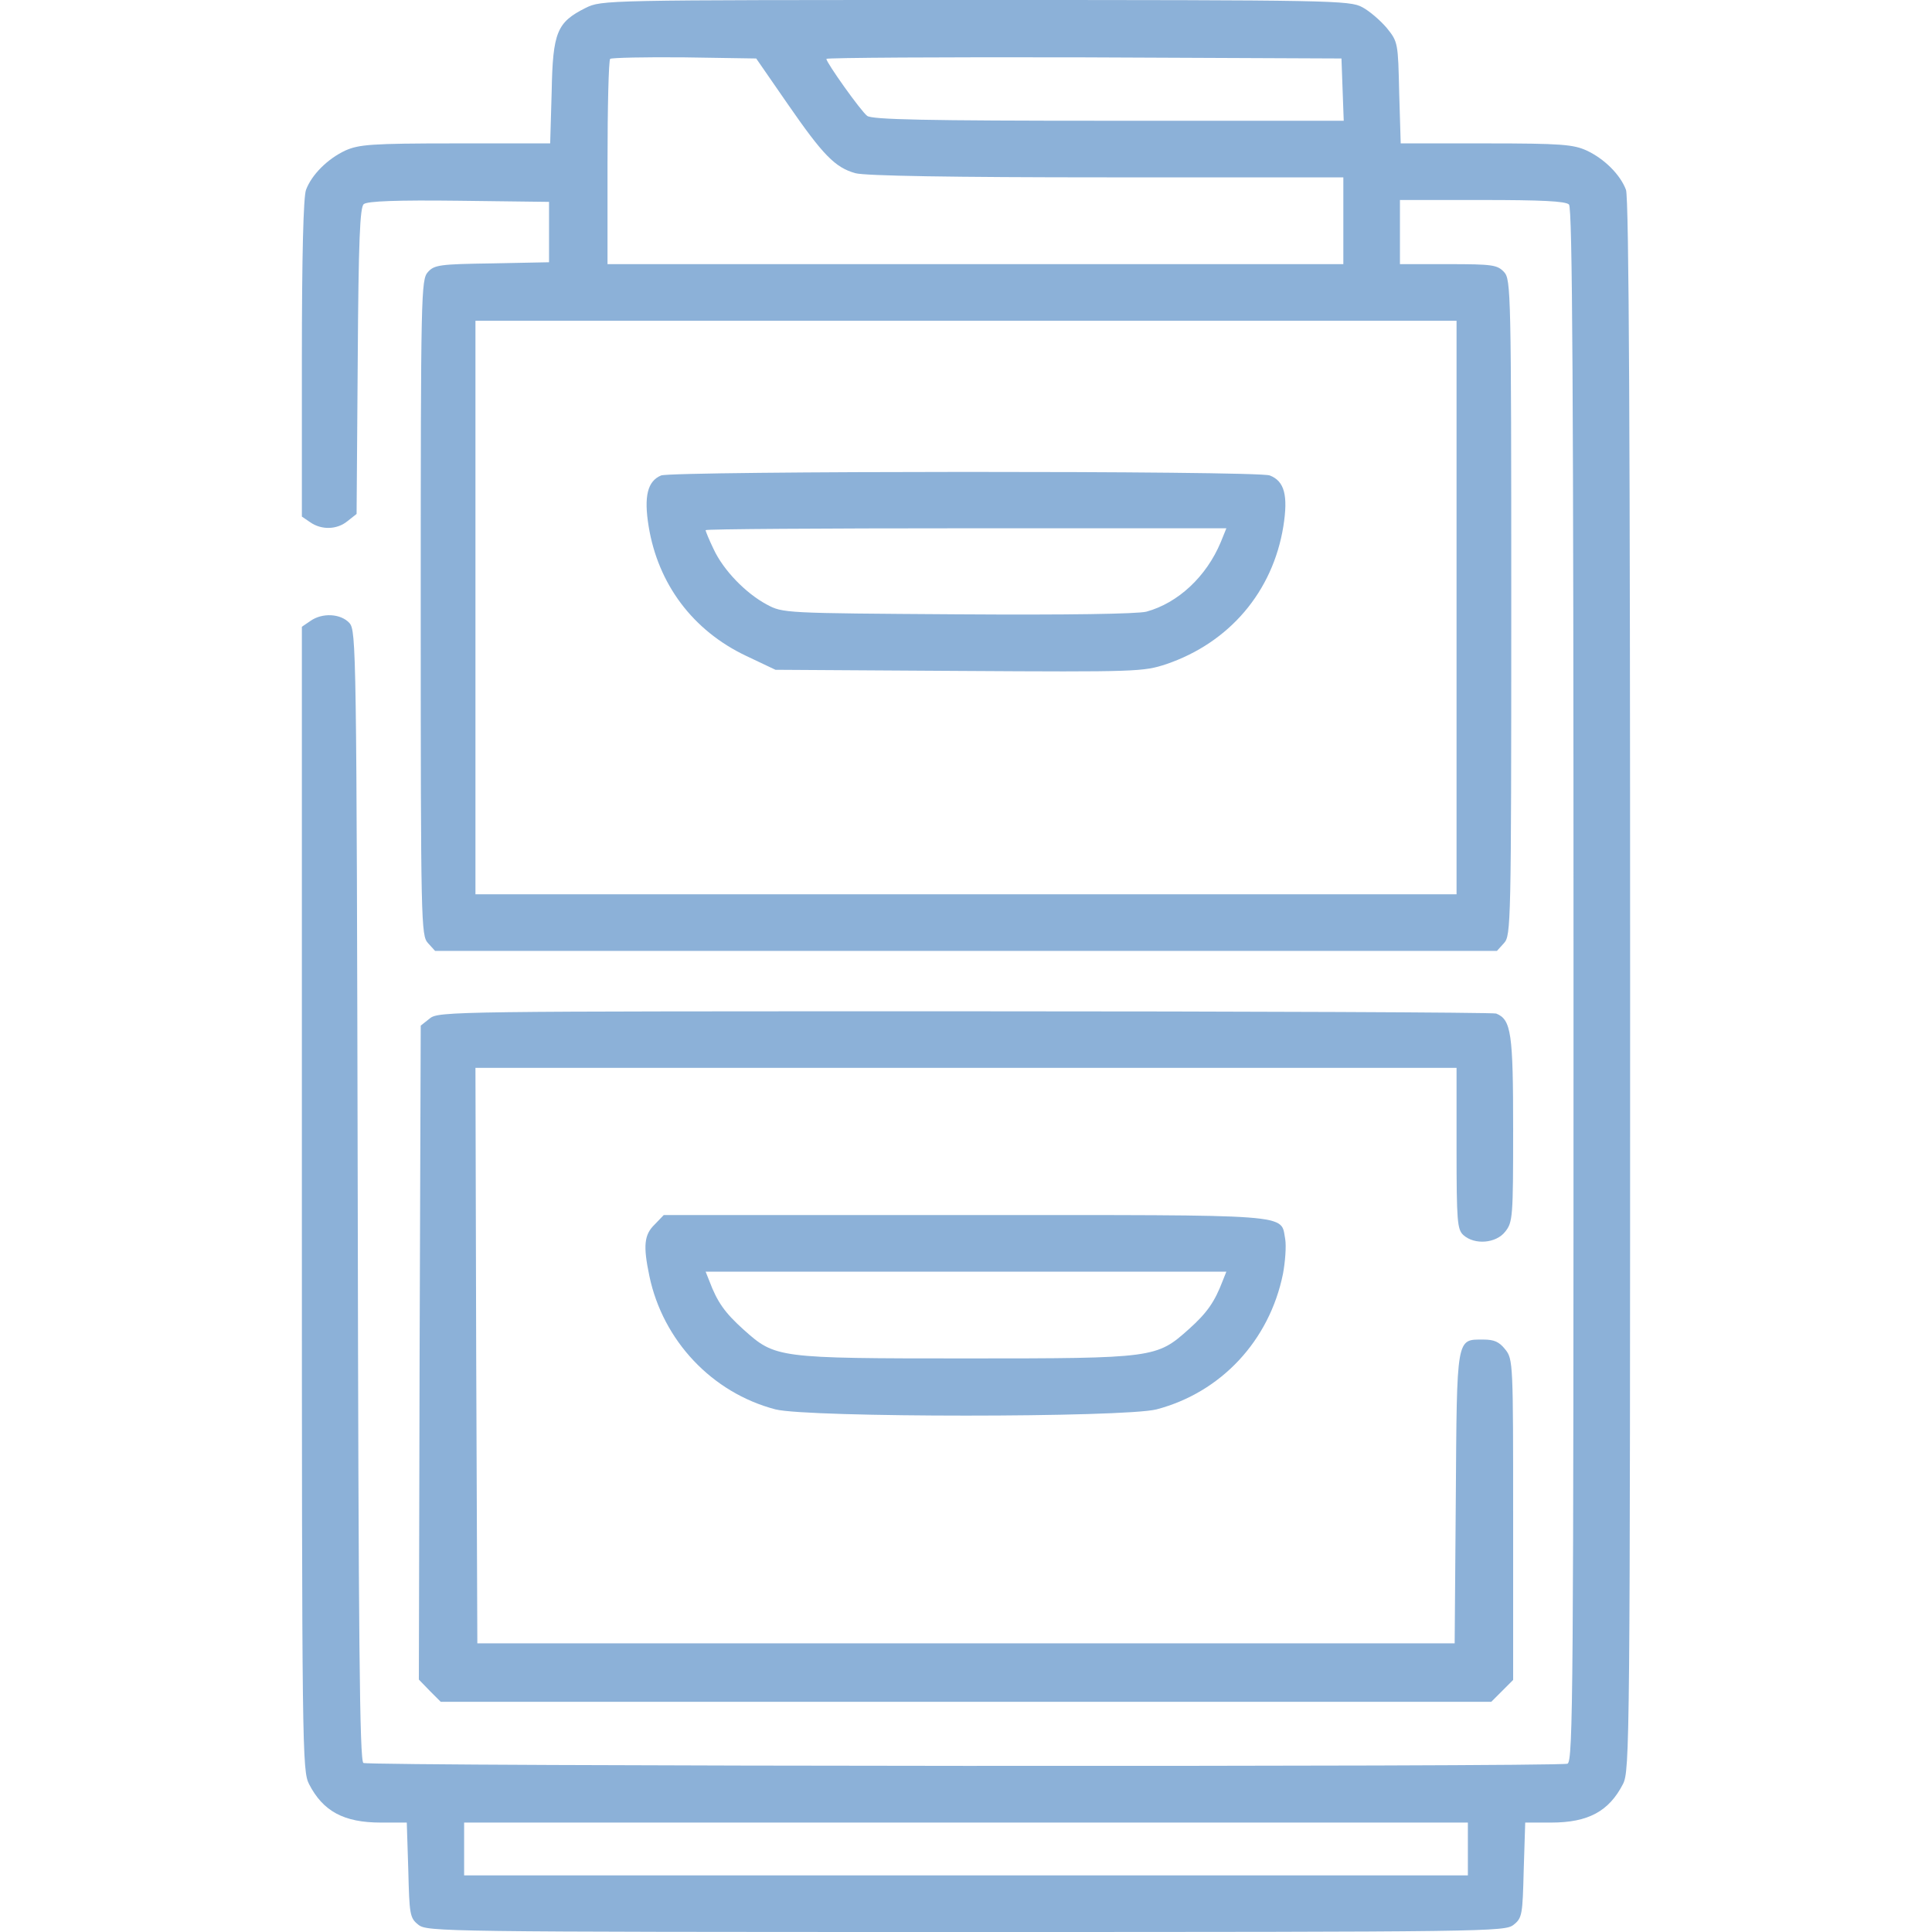
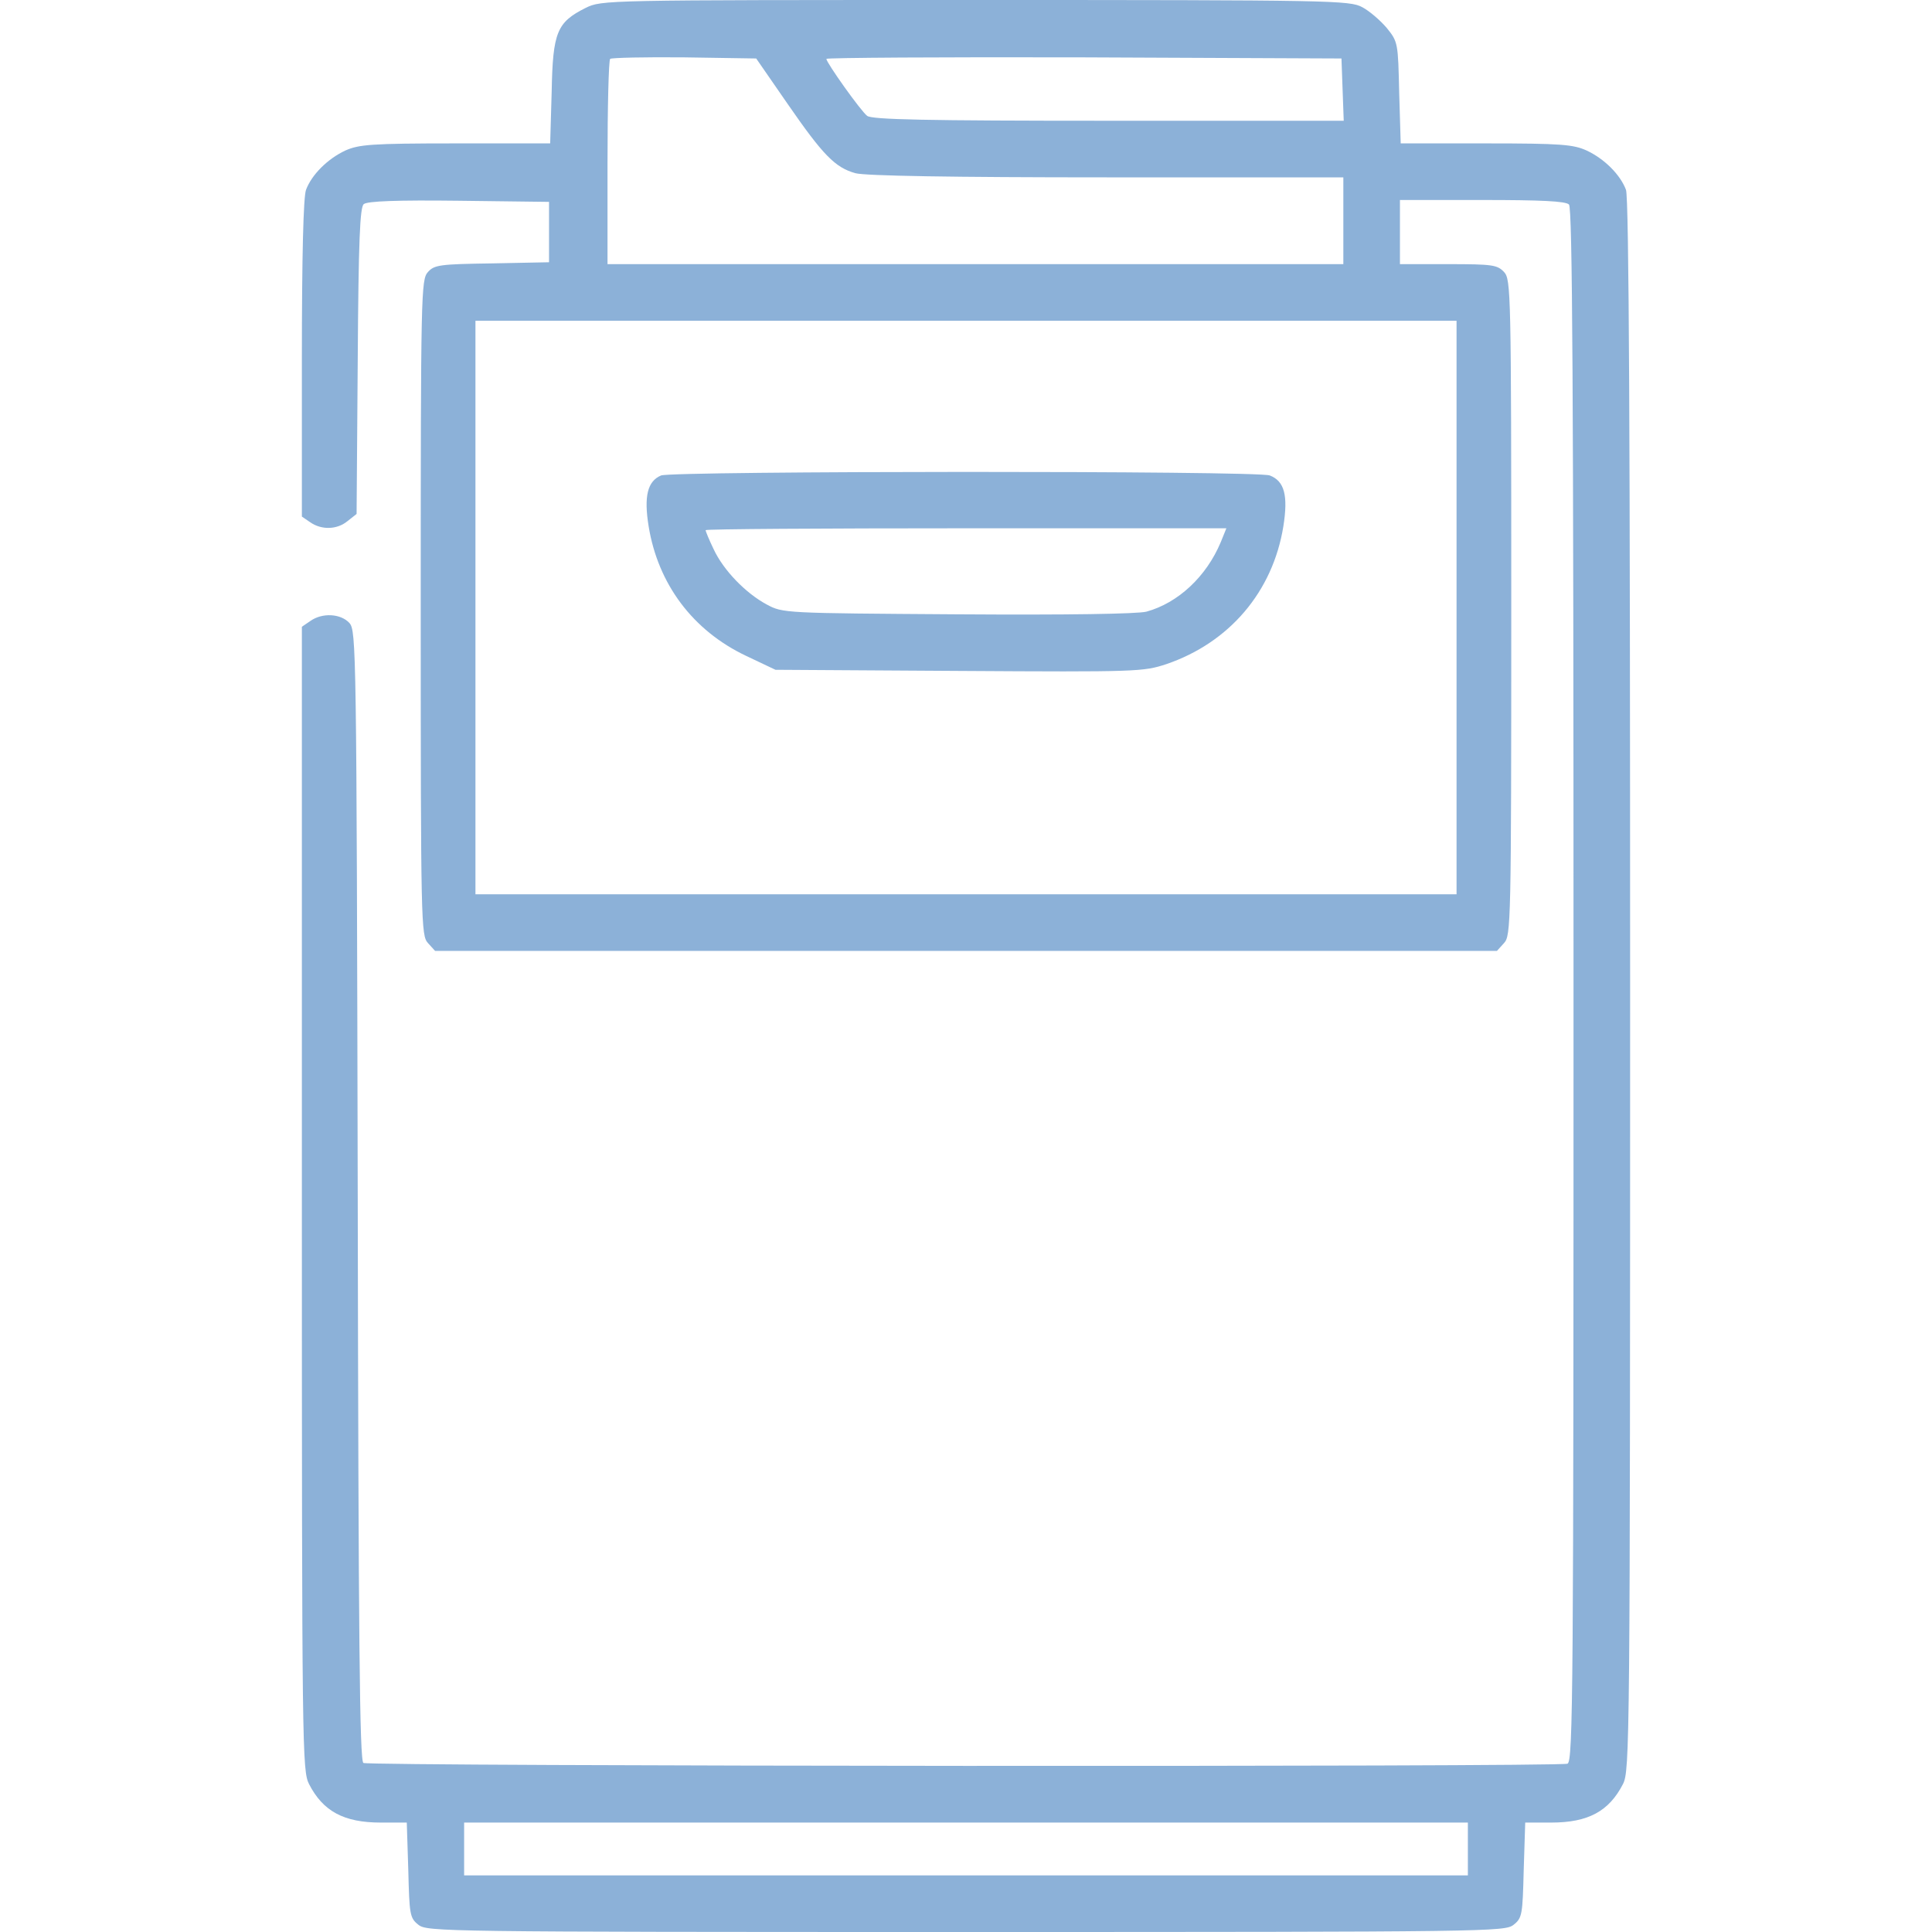
<svg xmlns="http://www.w3.org/2000/svg" width="100" height="100" viewBox="0 0 100 100" fill="none">
  <path d="M30.312 0.41C28.828 1.152 28.613 1.66 28.555 4.727L28.477 7.422H23.574C19.199 7.422 18.574 7.48 17.871 7.793C16.953 8.223 16.133 9.043 15.84 9.824C15.703 10.176 15.625 13.262 15.625 18.555V26.738L16.055 27.031C16.641 27.441 17.441 27.422 17.988 26.973L18.457 26.602L18.516 18.691C18.555 12.383 18.633 10.723 18.828 10.566C19.004 10.41 20.566 10.352 23.75 10.391L28.418 10.449V12.012V13.574L25.469 13.633C22.754 13.672 22.48 13.711 22.148 14.082C21.797 14.473 21.777 15.117 21.777 31.445C21.777 47.832 21.797 48.418 22.148 48.809L22.52 49.219H50H77.481L77.852 48.809C78.203 48.418 78.223 47.832 78.223 31.445C78.223 15.059 78.203 14.473 77.852 14.082C77.5 13.711 77.266 13.672 74.961 13.672H72.461V12.012V10.352H76.719C79.766 10.352 81.035 10.41 81.211 10.586C81.387 10.762 81.445 20 81.445 50.996C81.445 87.441 81.426 91.172 81.133 91.289C80.664 91.465 19.082 91.426 18.809 91.25C18.613 91.133 18.555 84.824 18.516 61.875C18.457 33.457 18.438 32.656 18.086 32.246C17.637 31.758 16.68 31.699 16.055 32.148L15.625 32.441V62.031C15.625 90.684 15.645 91.641 15.996 92.344C16.719 93.75 17.793 94.336 19.707 94.336H21.055L21.133 96.797C21.191 99.102 21.211 99.277 21.66 99.629C22.109 99.981 22.852 100 50 100C77.148 100 77.891 99.981 78.34 99.629C78.789 99.277 78.809 99.102 78.867 96.797L78.945 94.336H80.293C82.207 94.336 83.281 93.75 84.004 92.344C84.356 91.641 84.375 90.469 84.375 50.996C84.375 22.773 84.316 10.215 84.16 9.824C83.867 9.043 83.047 8.223 82.129 7.793C81.445 7.48 80.82 7.422 76.914 7.422H72.5L72.422 4.805C72.363 2.227 72.363 2.168 71.777 1.445C71.445 1.055 70.879 0.566 70.508 0.371C69.863 0.02 68.945 0 50.488 0C31.211 0 31.152 0 30.312 0.41ZM40.762 5.371C42.598 8.027 43.223 8.672 44.277 8.965C44.766 9.102 49.277 9.18 57.285 9.18H69.531V11.426V13.672H50.488H31.445V8.438C31.445 5.547 31.504 3.125 31.582 3.047C31.66 2.988 33.379 2.949 35.43 2.969L39.141 3.027L40.762 5.371ZM69.492 4.629L69.551 6.25H57.363C47.91 6.25 45.117 6.191 44.883 5.996C44.551 5.742 42.773 3.242 42.773 3.047C42.773 2.988 48.77 2.949 56.113 2.969L69.434 3.027L69.492 4.629ZM75.391 31.445V46.289H50H24.609V31.445V16.602H50H75.391V31.445ZM75.977 95.703V97.07H50H24.023V95.703V94.336H50H75.977V95.703Z" fill="#8CB1D8" />
  <path d="M34.219 24.609C33.516 24.902 33.32 25.684 33.574 27.246C34.062 30.234 35.859 32.637 38.613 33.945L40.137 34.668L49.648 34.727C58.887 34.785 59.18 34.766 60.371 34.375C63.633 33.262 65.879 30.625 66.426 27.246C66.68 25.645 66.484 24.902 65.723 24.609C65.058 24.355 34.844 24.375 34.219 24.609ZM63.184 28.066C62.441 29.844 60.977 31.211 59.336 31.66C58.867 31.777 55.293 31.836 49.57 31.797C40.566 31.738 40.527 31.738 39.687 31.289C38.594 30.703 37.441 29.512 36.934 28.418C36.699 27.93 36.523 27.5 36.523 27.441C36.523 27.383 42.598 27.344 50 27.344H63.477L63.184 28.066Z" fill="#8CB1D8" />
-   <path d="M22.246 52.715L21.777 53.086L21.719 70.019L21.68 86.934L22.246 87.519L22.812 88.086H50H77.188L77.754 87.519L78.32 86.953V78.652C78.32 70.566 78.32 70.352 77.91 69.844C77.598 69.453 77.344 69.336 76.777 69.336C75.371 69.336 75.41 69.121 75.352 77.559L75.293 85.059H50H24.707L24.648 70.156L24.609 55.273H50H75.391V59.434C75.391 63.242 75.43 63.633 75.742 63.926C76.328 64.453 77.441 64.356 77.91 63.75C78.301 63.262 78.32 62.988 78.32 58.457C78.32 53.477 78.223 52.773 77.441 52.461C77.266 52.402 64.863 52.344 49.902 52.344C23.418 52.344 22.695 52.344 22.246 52.715Z" fill="#8CB1D8" />
-   <path d="M33.886 63.379C33.34 63.906 33.281 64.473 33.613 66.055C34.316 69.394 36.855 72.09 40.136 72.949C41.836 73.379 58.164 73.379 59.863 72.949C63.203 72.07 65.703 69.394 66.406 65.938C66.523 65.312 66.582 64.512 66.523 64.141C66.269 62.812 67.207 62.891 49.941 62.891H34.355L33.886 63.379ZM63.281 66.309C62.871 67.383 62.48 67.949 61.543 68.789C59.863 70.293 59.765 70.312 50.019 70.312C40.215 70.312 40.136 70.293 38.496 68.828C37.519 67.949 37.129 67.402 36.718 66.309L36.523 65.82H50H63.476L63.281 66.309Z" fill="#8CB1D8" />
</svg>